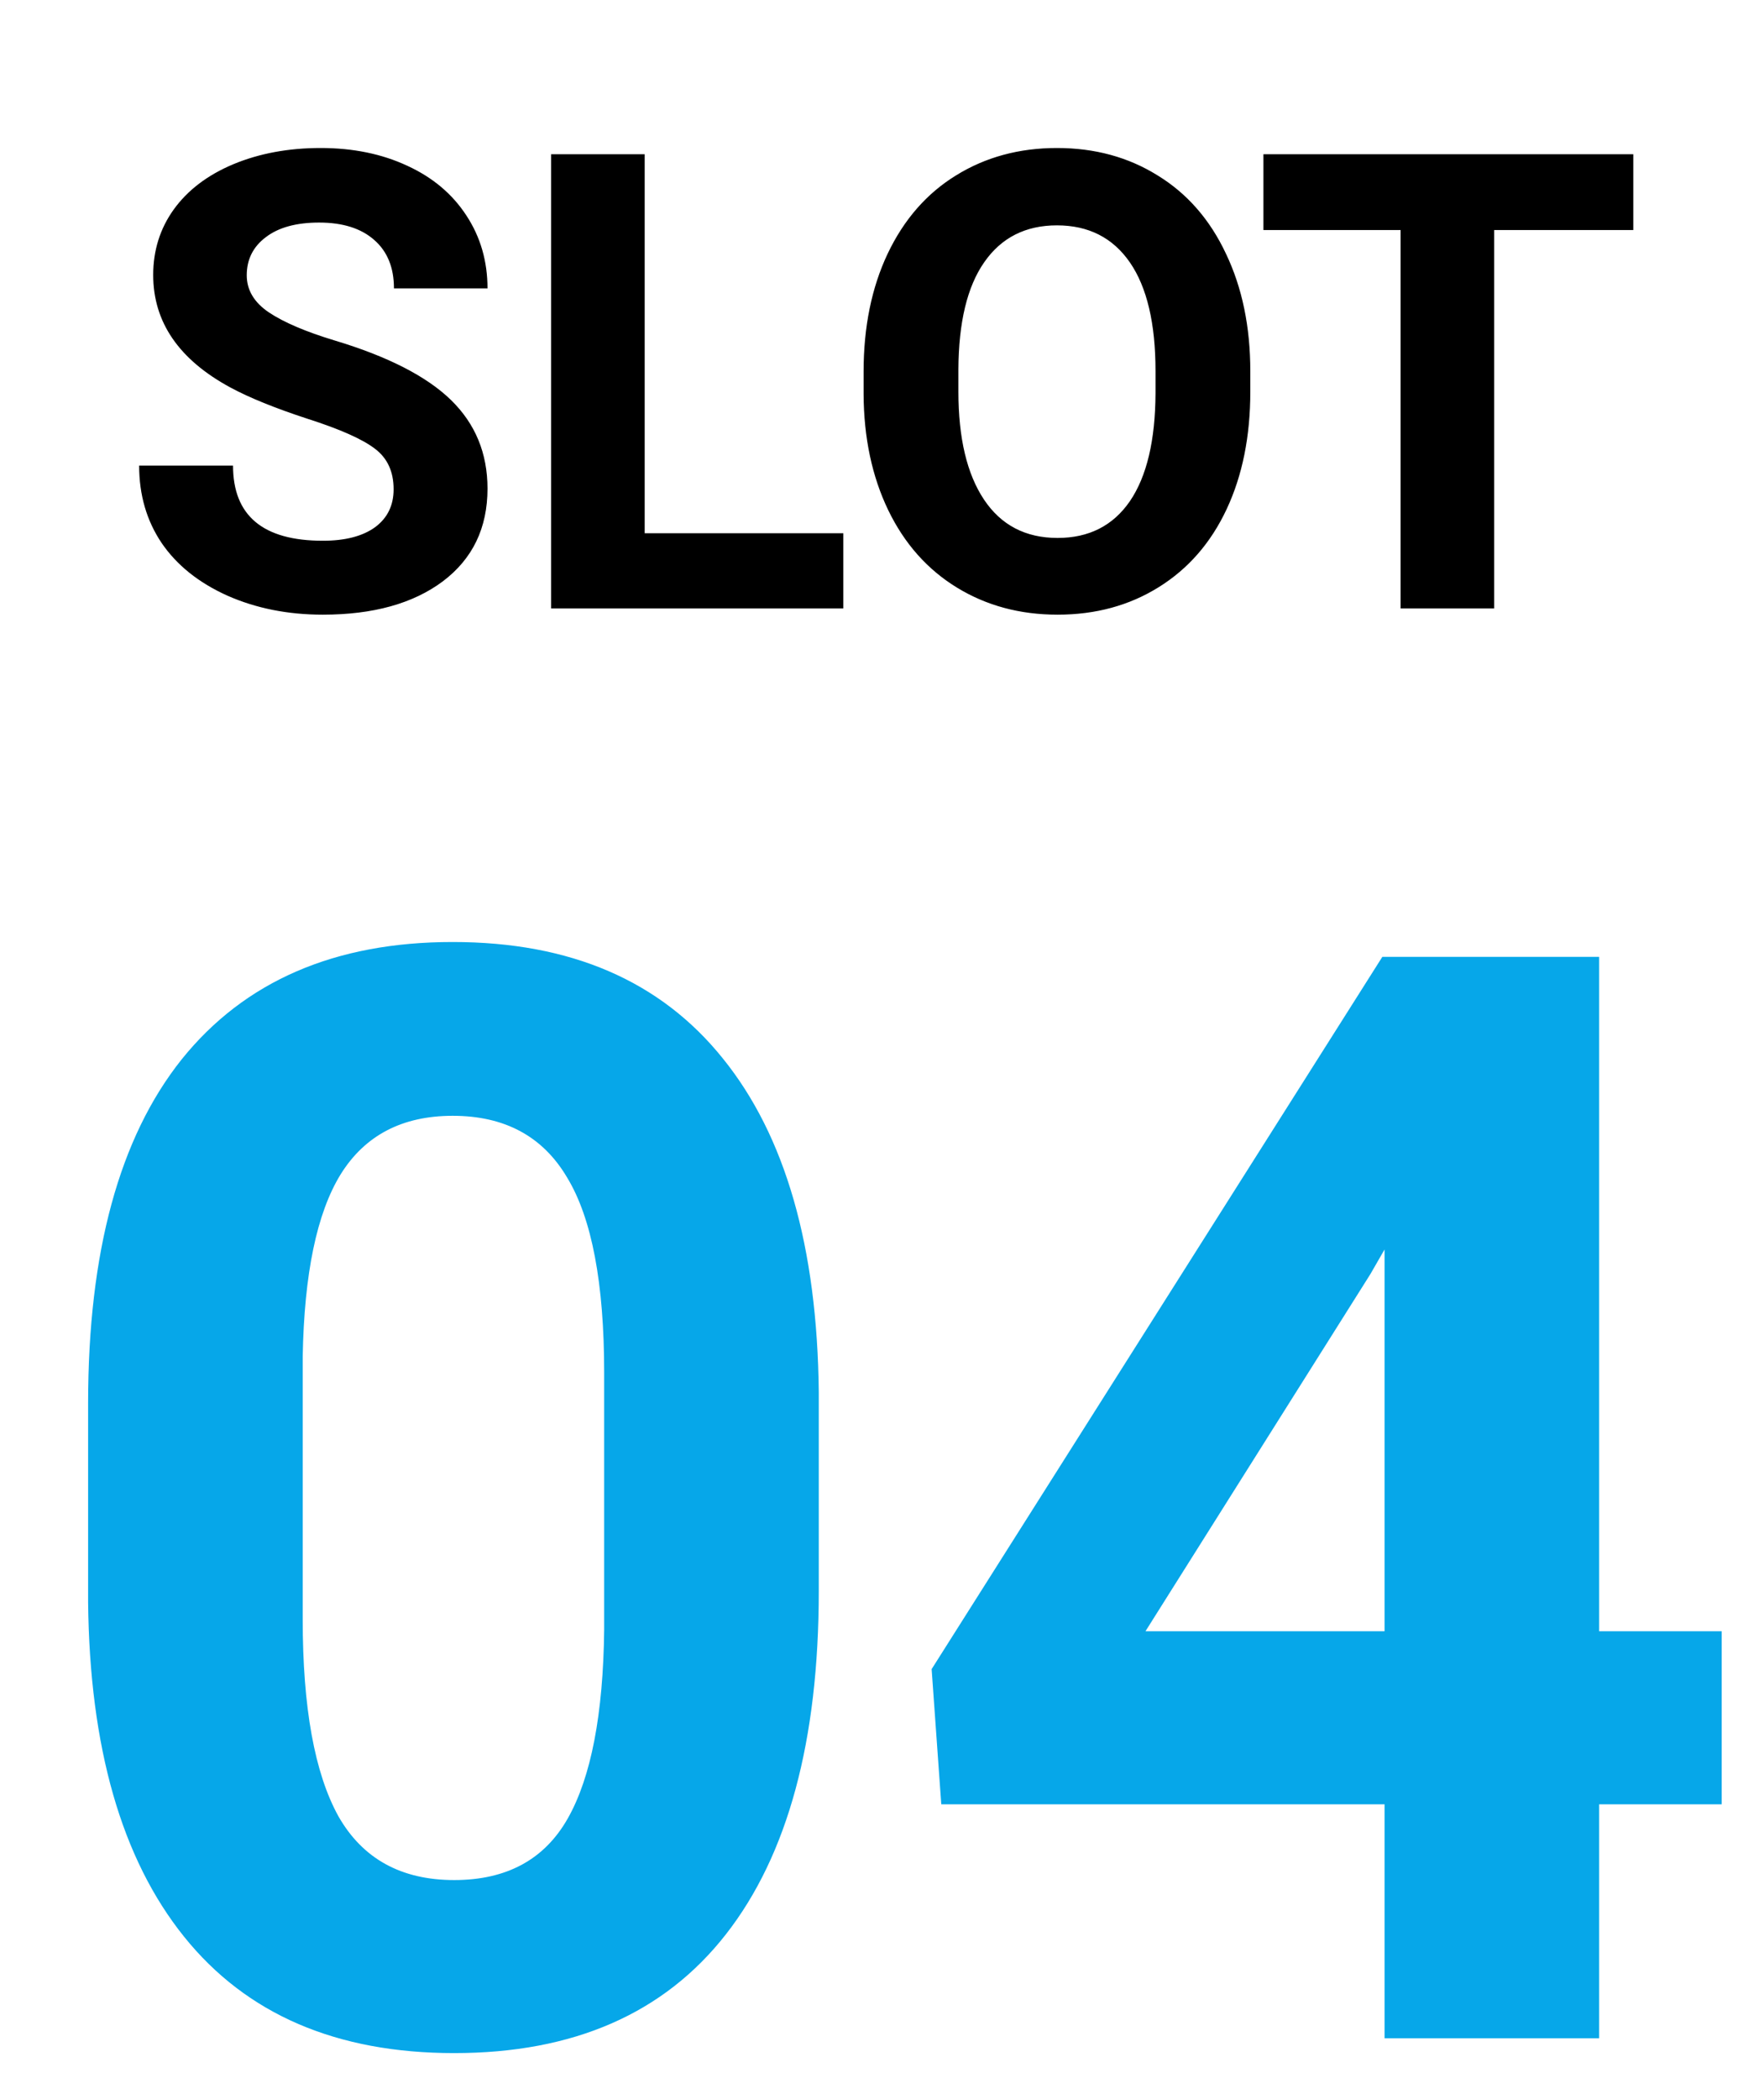
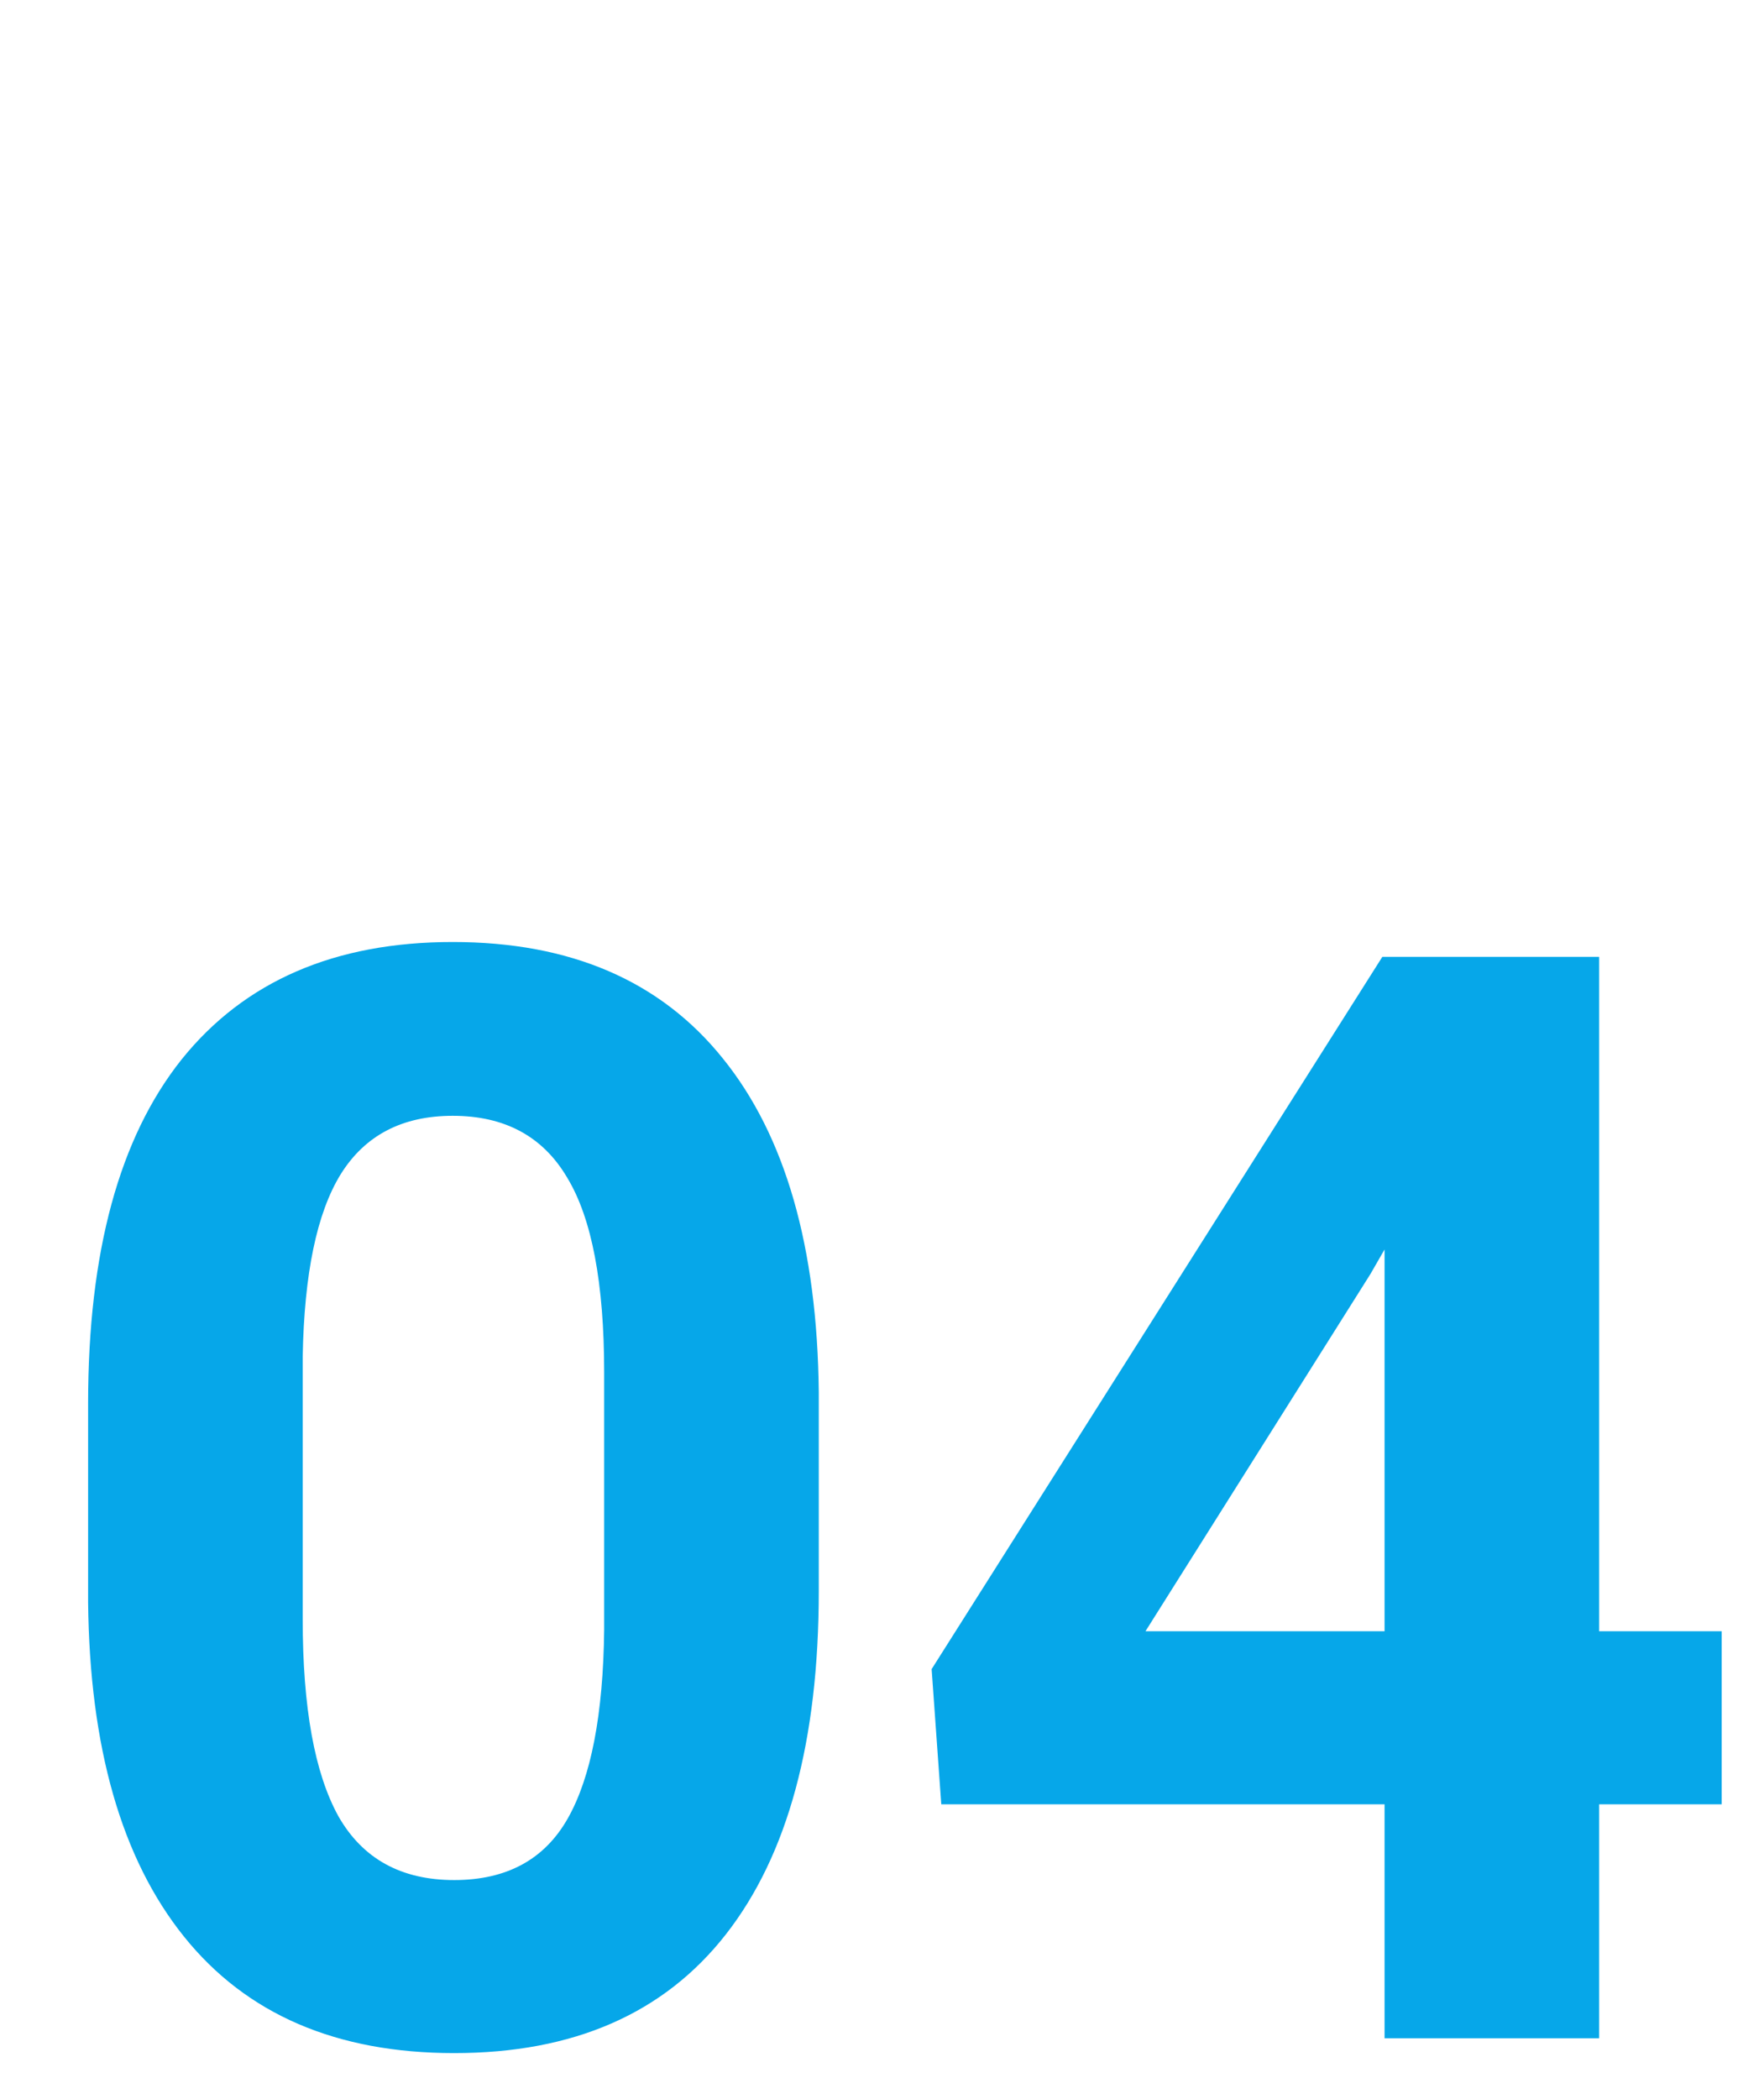
<svg xmlns="http://www.w3.org/2000/svg" width="58" height="69" viewBox="0 0 58 69" fill="none">
-   <path d="M12.942 16.083C12.942 15.502 12.737 15.058 12.327 14.75C11.917 14.435 11.179 14.107 10.112 13.766C9.046 13.417 8.202 13.075 7.58 12.74C5.884 11.824 5.037 10.59 5.037 9.039C5.037 8.232 5.262 7.514 5.713 6.885C6.171 6.25 6.824 5.754 7.672 5.398C8.526 5.043 9.483 4.865 10.543 4.865C11.609 4.865 12.56 5.06 13.394 5.45C14.227 5.833 14.873 6.376 15.332 7.08C15.796 7.784 16.029 8.584 16.029 9.479H12.953C12.953 8.796 12.737 8.266 12.307 7.89C11.876 7.507 11.271 7.316 10.492 7.316C9.74 7.316 9.155 7.477 8.738 7.798C8.321 8.112 8.113 8.529 8.113 9.049C8.113 9.534 8.355 9.941 8.841 10.269C9.333 10.597 10.054 10.905 11.004 11.192C12.754 11.718 14.029 12.371 14.829 13.15C15.629 13.93 16.029 14.9 16.029 16.062C16.029 17.355 15.54 18.37 14.562 19.108C13.585 19.839 12.269 20.205 10.615 20.205C9.466 20.205 8.42 19.997 7.477 19.58C6.534 19.156 5.812 18.578 5.313 17.847C4.821 17.115 4.575 16.268 4.575 15.304H7.662C7.662 16.951 8.646 17.775 10.615 17.775C11.346 17.775 11.917 17.628 12.327 17.334C12.737 17.033 12.942 16.616 12.942 16.083ZM21.197 17.529H27.729V20H18.121V5.07H21.197V17.529ZM41.11 12.873C41.11 14.343 40.85 15.632 40.331 16.739C39.811 17.847 39.066 18.701 38.095 19.303C37.131 19.904 36.024 20.205 34.773 20.205C33.536 20.205 32.432 19.908 31.461 19.313C30.49 18.718 29.738 17.871 29.205 16.77C28.672 15.663 28.402 14.391 28.395 12.956V12.217C28.395 10.748 28.658 9.456 29.185 8.341C29.718 7.22 30.466 6.362 31.43 5.768C32.401 5.166 33.508 4.865 34.752 4.865C35.997 4.865 37.101 5.166 38.065 5.768C39.035 6.362 39.784 7.22 40.31 8.341C40.843 9.456 41.11 10.744 41.11 12.207V12.873ZM37.993 12.197C37.993 10.631 37.712 9.442 37.152 8.628C36.591 7.815 35.791 7.408 34.752 7.408C33.72 7.408 32.924 7.812 32.363 8.618C31.803 9.418 31.519 10.594 31.512 12.146V12.873C31.512 14.398 31.793 15.581 32.353 16.421C32.914 17.262 33.72 17.683 34.773 17.683C35.805 17.683 36.598 17.279 37.152 16.473C37.706 15.659 37.986 14.477 37.993 12.925V12.197ZM53.702 7.562H49.128V20H46.052V7.562H41.541V5.07H53.702V7.562Z" fill="black" />
  <path d="M26.921 52.303C26.921 57.218 25.904 60.978 23.869 63.582C21.835 66.186 18.856 67.488 14.934 67.488C11.06 67.488 8.098 66.211 6.047 63.655C3.996 61.1 2.946 57.438 2.897 52.669V46.126C2.897 41.162 3.923 37.394 5.974 34.822C8.041 32.251 11.011 30.965 14.885 30.965C18.759 30.965 21.721 32.242 23.771 34.798C25.822 37.337 26.872 40.991 26.921 45.76V52.303ZM19.865 45.125C19.865 42.179 19.458 40.039 18.645 38.704C17.847 37.353 16.594 36.678 14.885 36.678C13.225 36.678 11.996 37.321 11.198 38.606C10.417 39.876 10.002 41.87 9.953 44.588V53.23C9.953 56.128 10.344 58.284 11.125 59.7C11.922 61.1 13.192 61.8 14.934 61.8C16.659 61.8 17.904 61.124 18.669 59.773C19.434 58.422 19.833 56.355 19.865 53.572V45.125ZM52.58 53.621H56.608V59.31H52.58V67H45.524V59.31H30.949L30.632 54.866L45.451 31.453H52.58V53.621ZM37.663 53.621H45.524V41.072L45.06 41.878L37.663 53.621Z" fill="#06A7E9" />
</svg>